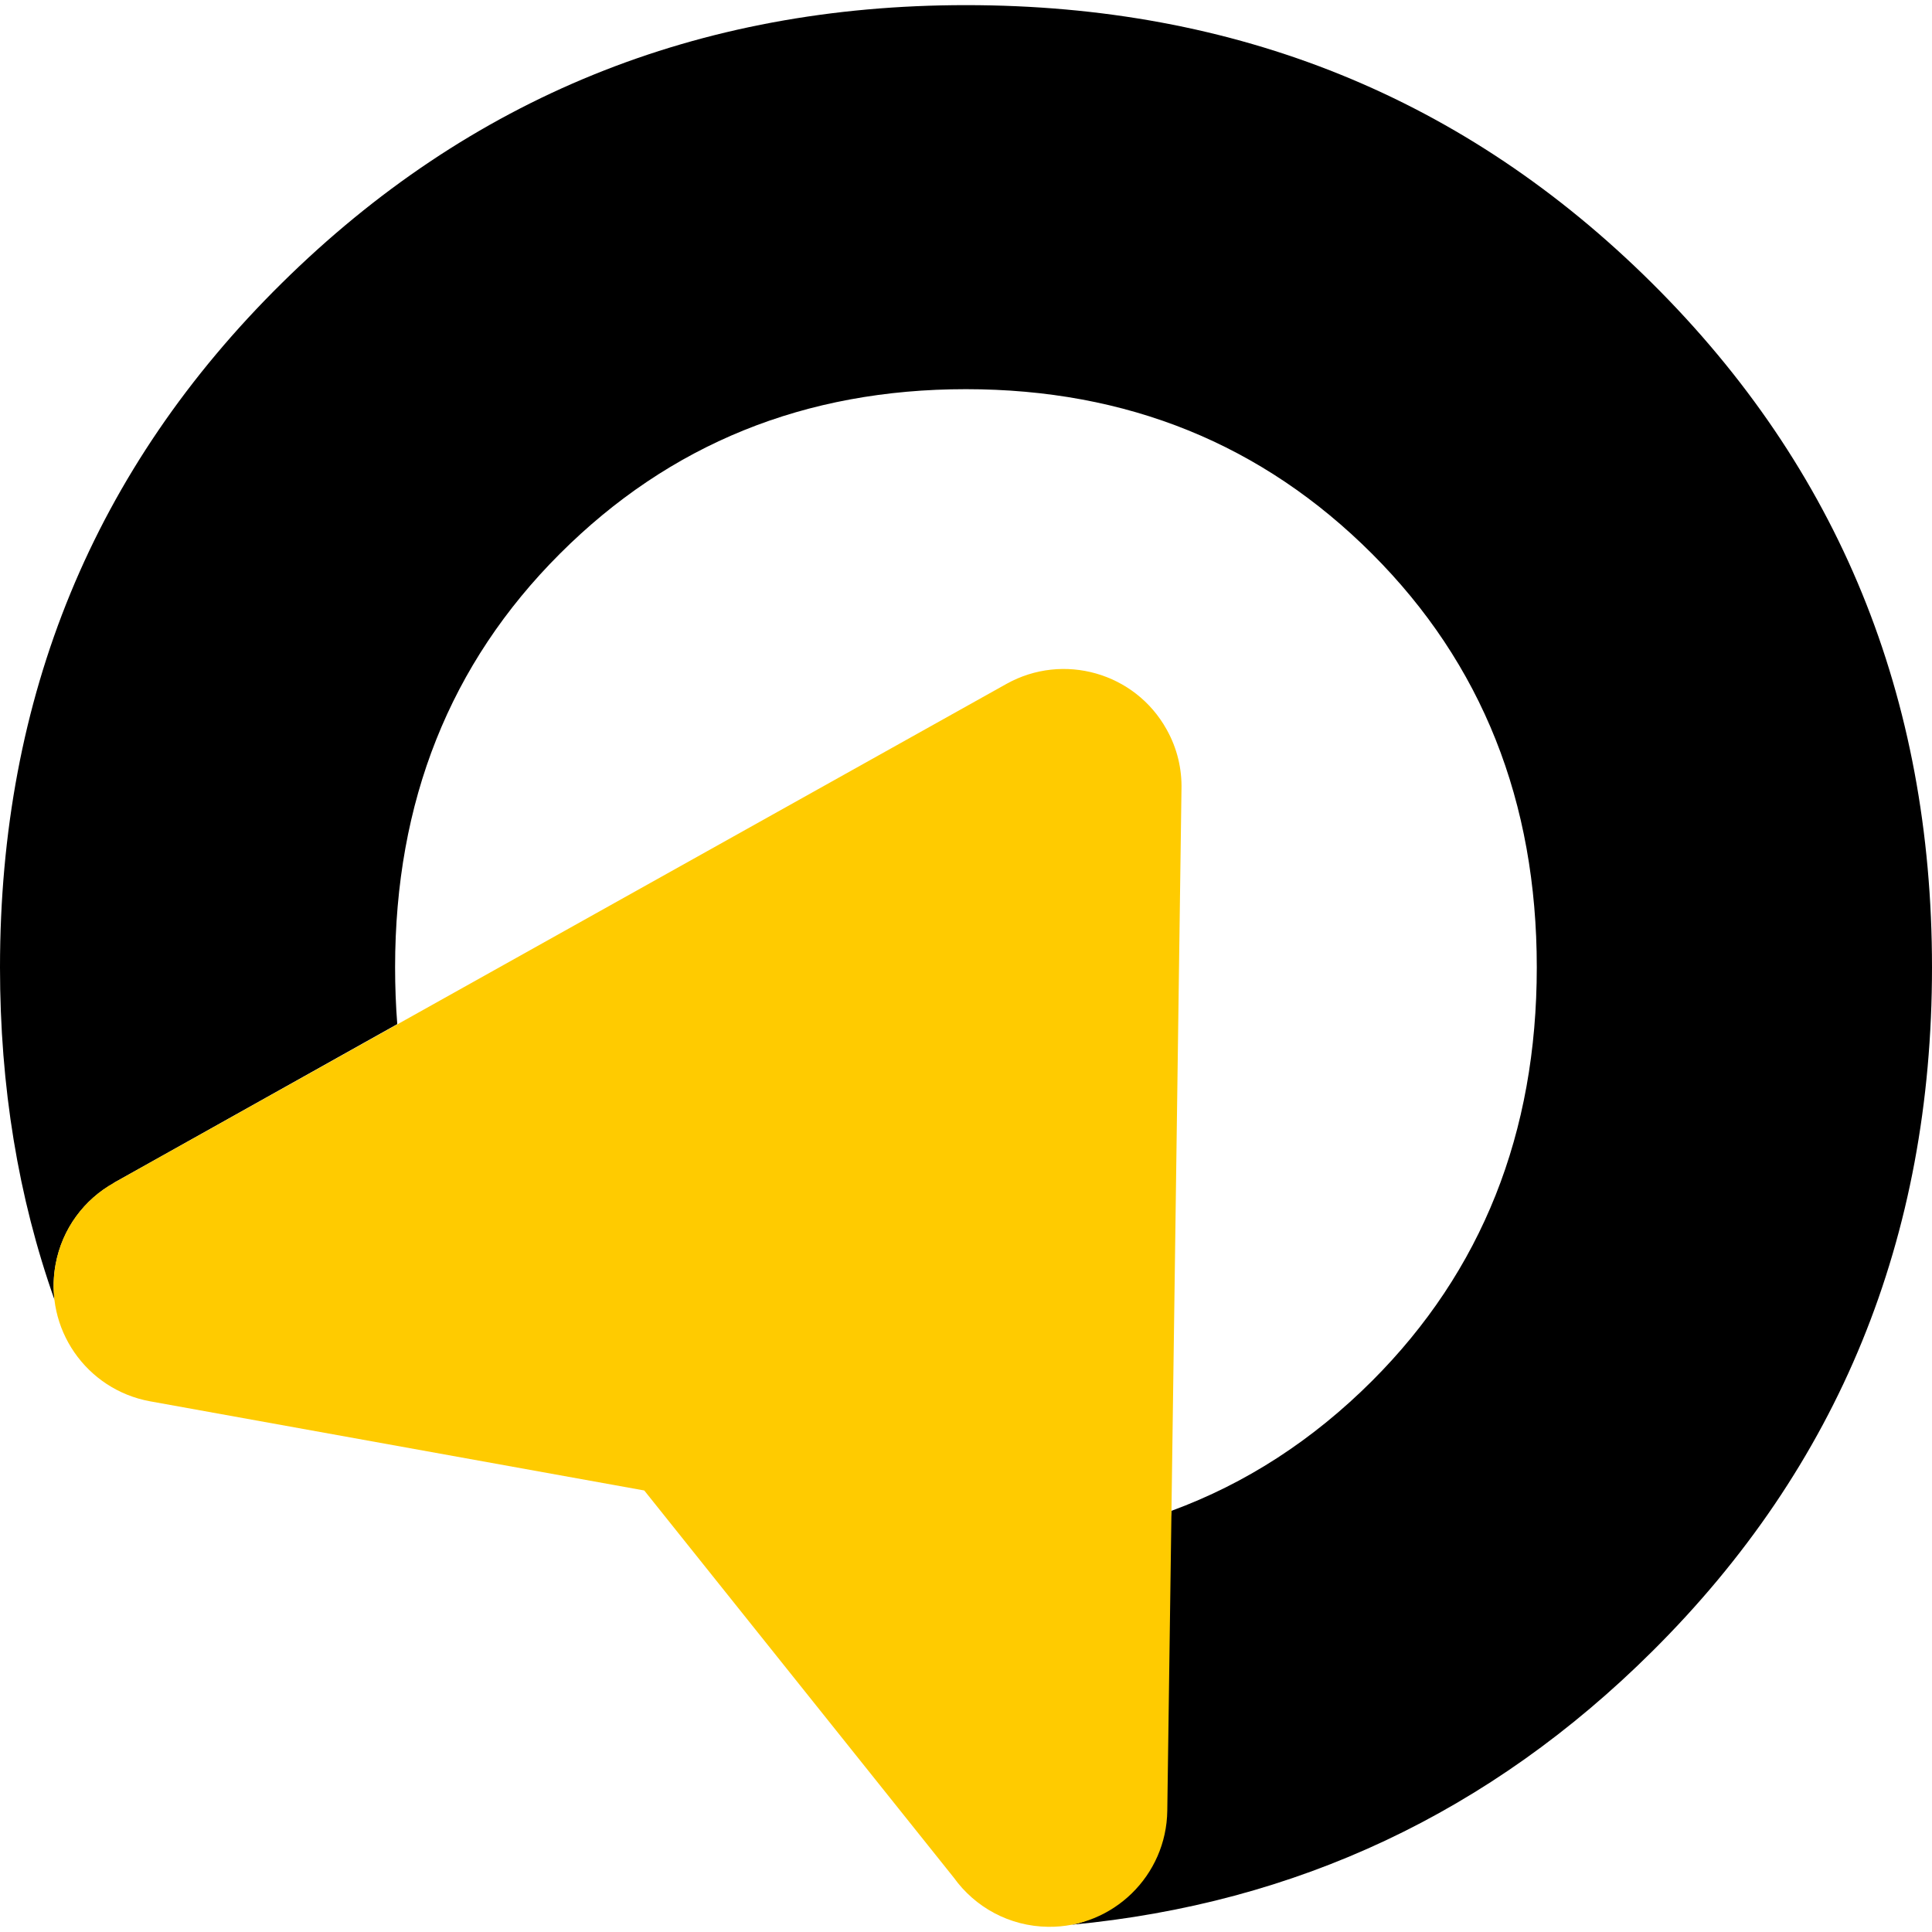
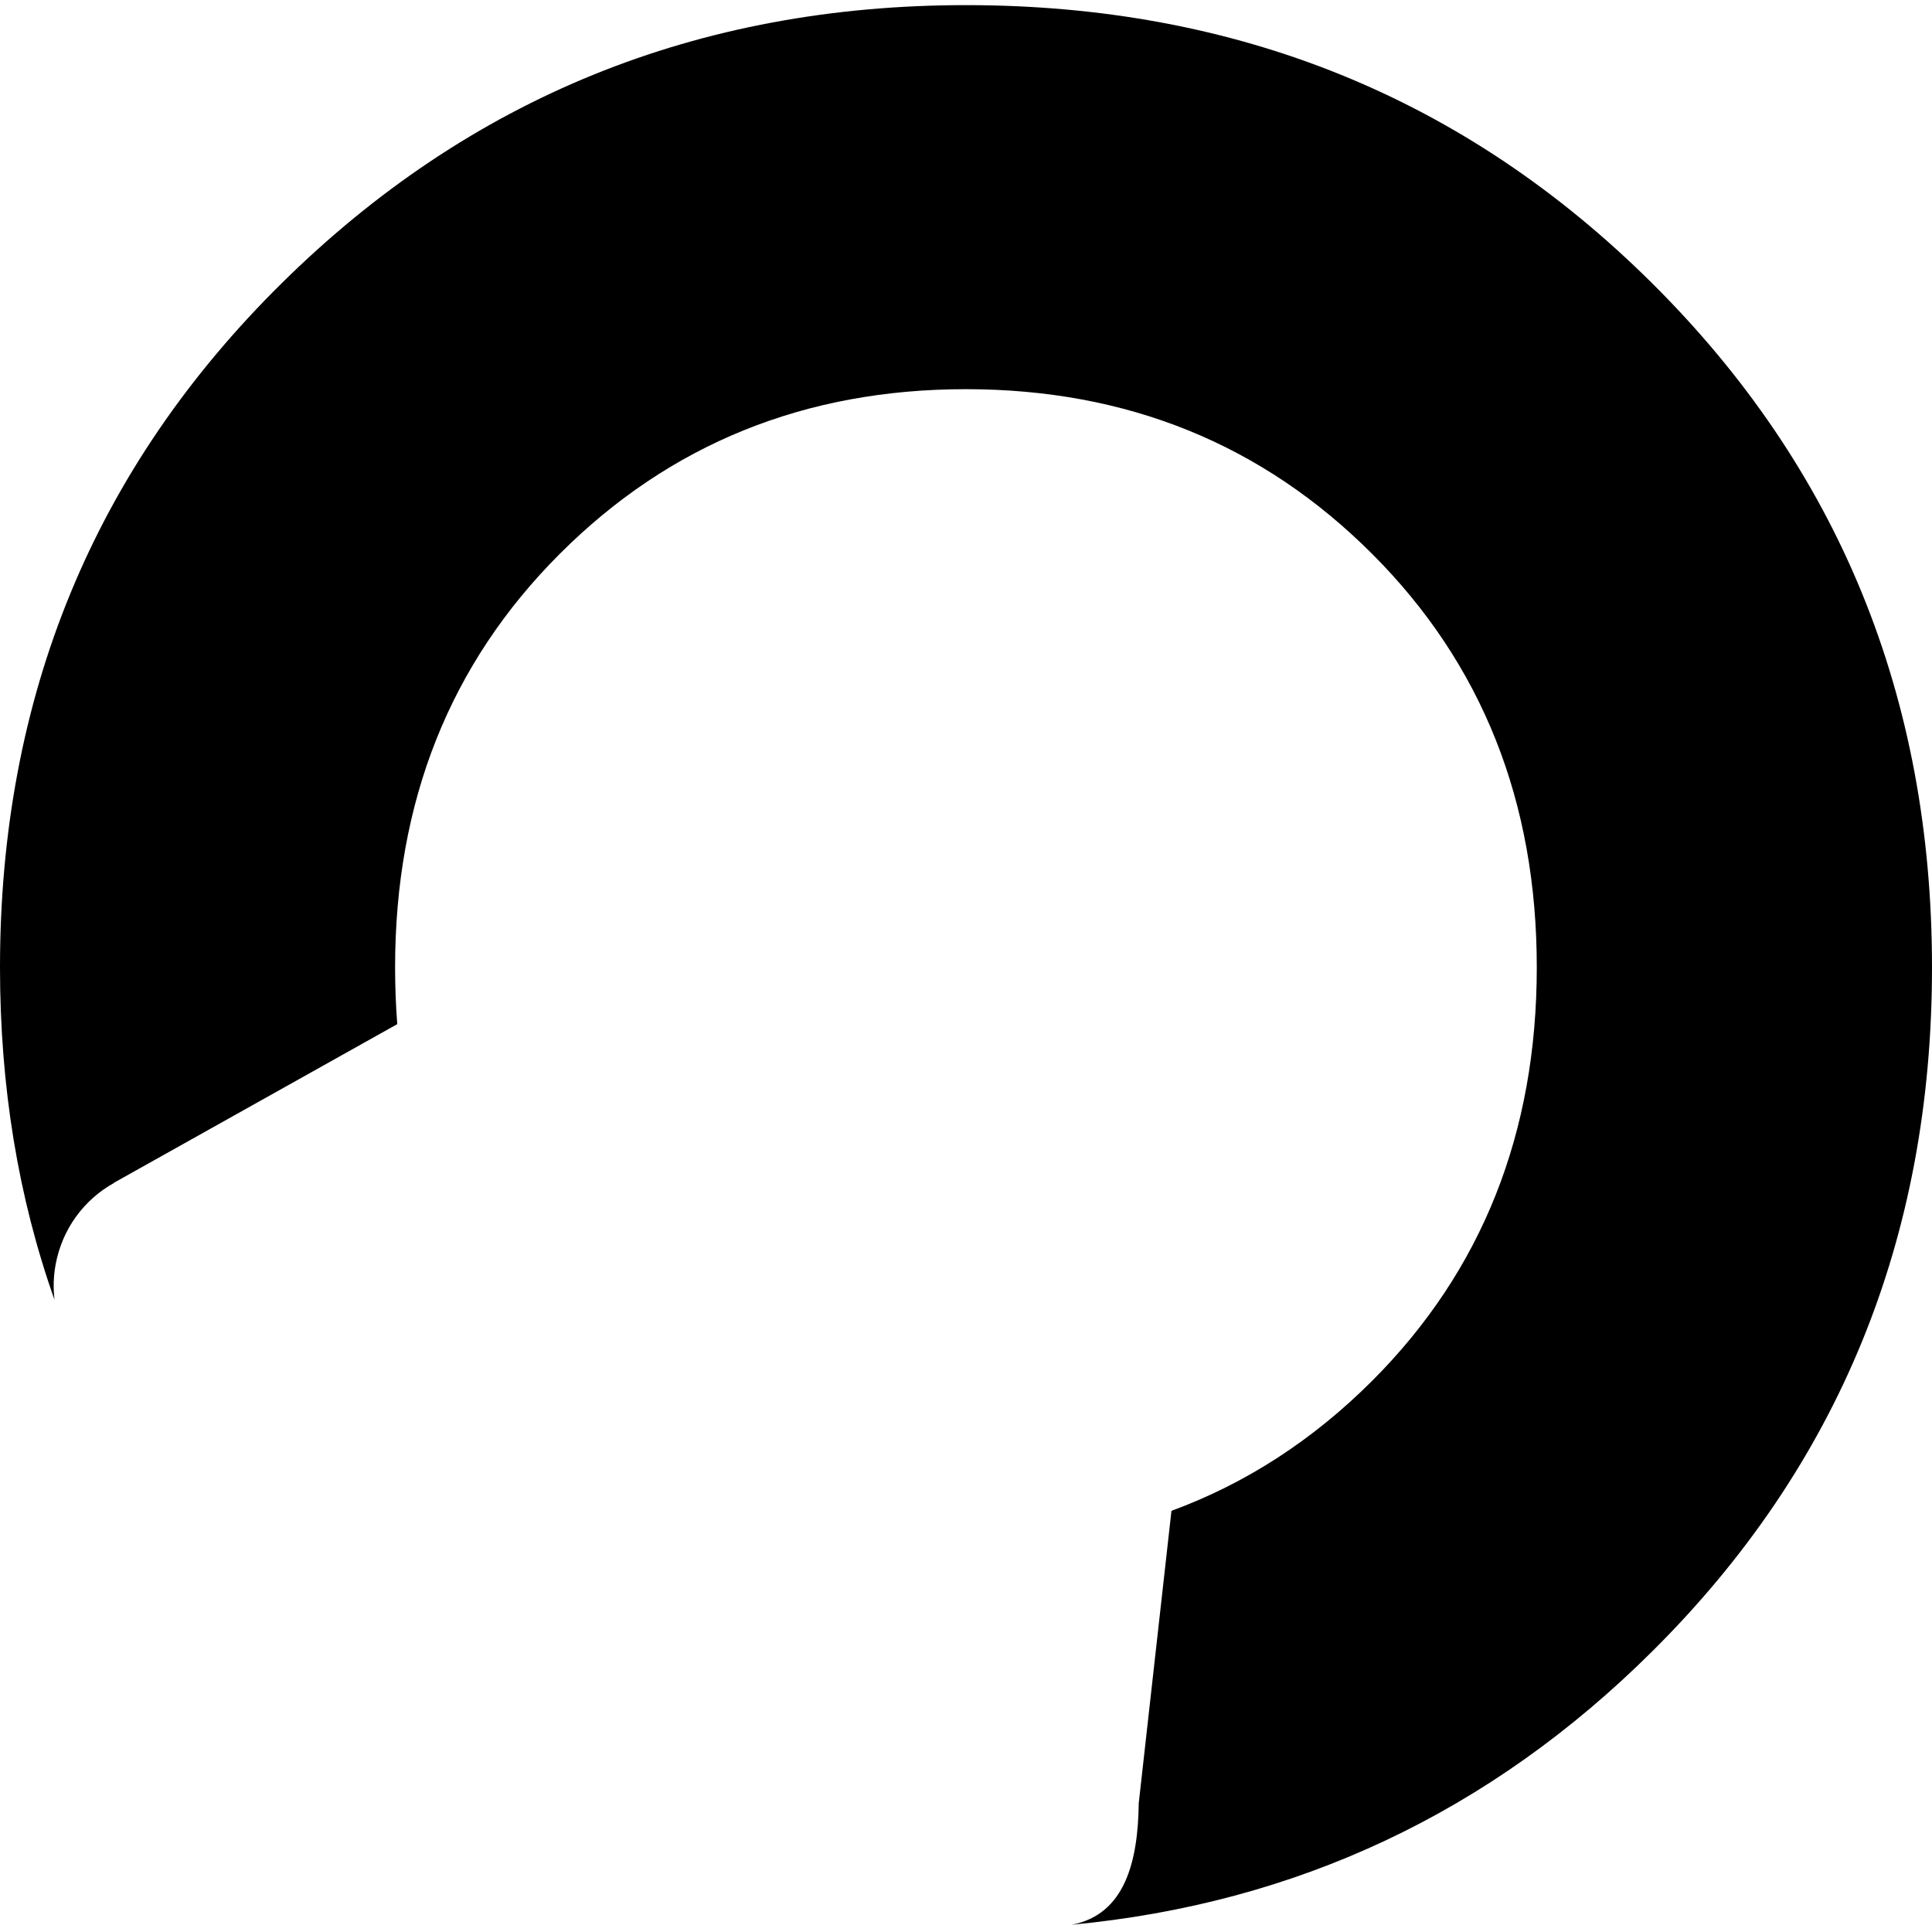
<svg xmlns="http://www.w3.org/2000/svg" version="1.1" id="Calque_1" x="0px" y="0px" width="32px" height="32px" viewBox="0 0 32 32" enable-background="new 0 0 32 32" xml:space="preserve">
  <g>
    <path d="M0.903,21.529C0.301,19.831,0,17.995,0,16.023C0,11.539,1.556,7.761,4.667,4.69c3.11-3.071,6.89-4.605,11.332-4.605   c4.486,0,8.272,1.534,11.364,4.605C30.455,7.761,32,11.539,32,16.023c0,4.485-1.545,8.262-4.637,11.332   c-2.681,2.664-5.885,4.172-9.614,4.525c0.894-0.169,1.1-1.067,1.112-2.012l0.542-4.844c1.231-0.452,2.34-1.17,3.324-2.153   c1.818-1.818,2.727-4.102,2.727-6.849c0-2.748-0.908-5.029-2.727-6.848c-1.819-1.819-4.062-2.728-6.729-2.728   c-2.665,0-4.907,0.908-6.727,2.728c-1.818,1.818-2.727,4.1-2.727,6.848c0,0.32,0.012,0.635,0.036,0.941L1.888,19.59l0.001,0.003   c-0.491,0.272-0.858,0.756-0.968,1.352C0.885,21.143,0.88,21.339,0.903,21.529L0.903,21.529z" />
-     <path fill="#FFCB00" d="M19.569,13.078l-0.117,8.443l-0.118,8.468c-0.013,1.076-0.897,1.939-1.974,1.925   c-0.644-0.008-1.212-0.327-1.561-0.813l-5.128-6.414l-8.186-1.477c-1.059-0.194-1.76-1.209-1.565-2.268   c0.108-0.595,0.478-1.078,0.968-1.351L1.888,19.59l7.392-4.132l7.391-4.131c0.94-0.524,2.129-0.186,2.652,0.755   C19.5,12.397,19.578,12.741,19.569,13.078L19.569,13.078z" />
  </g>
</svg>